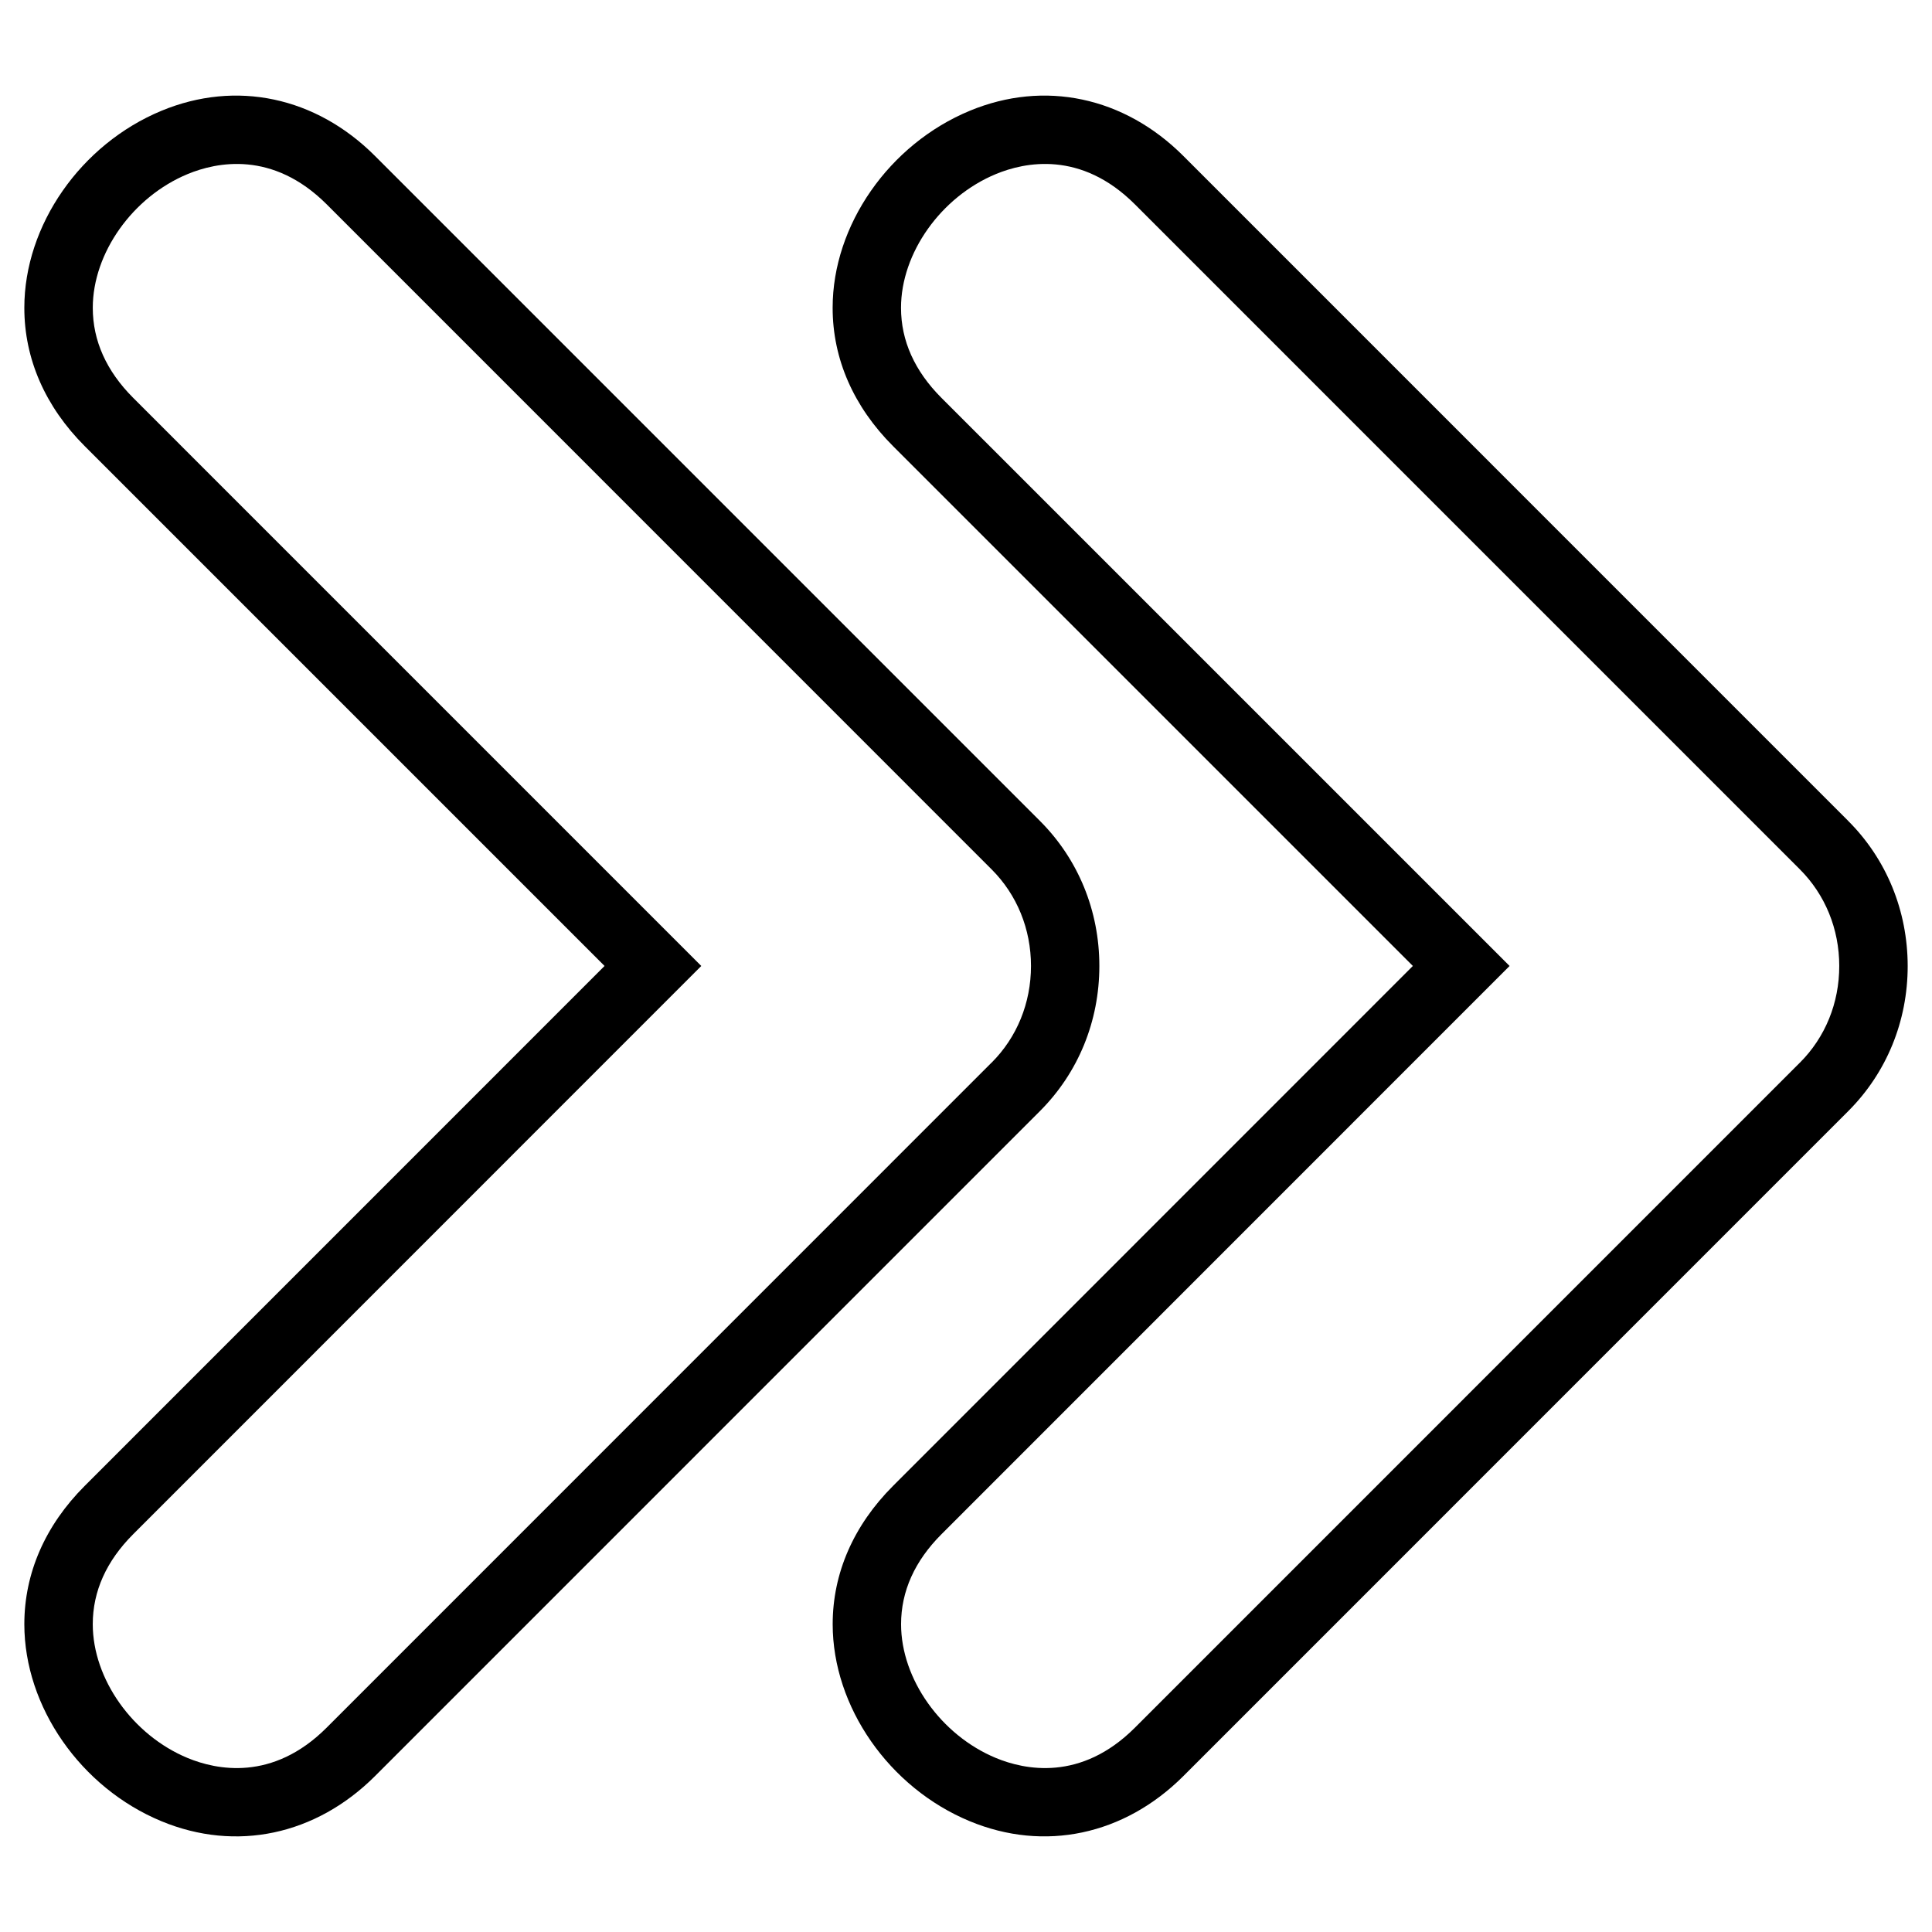
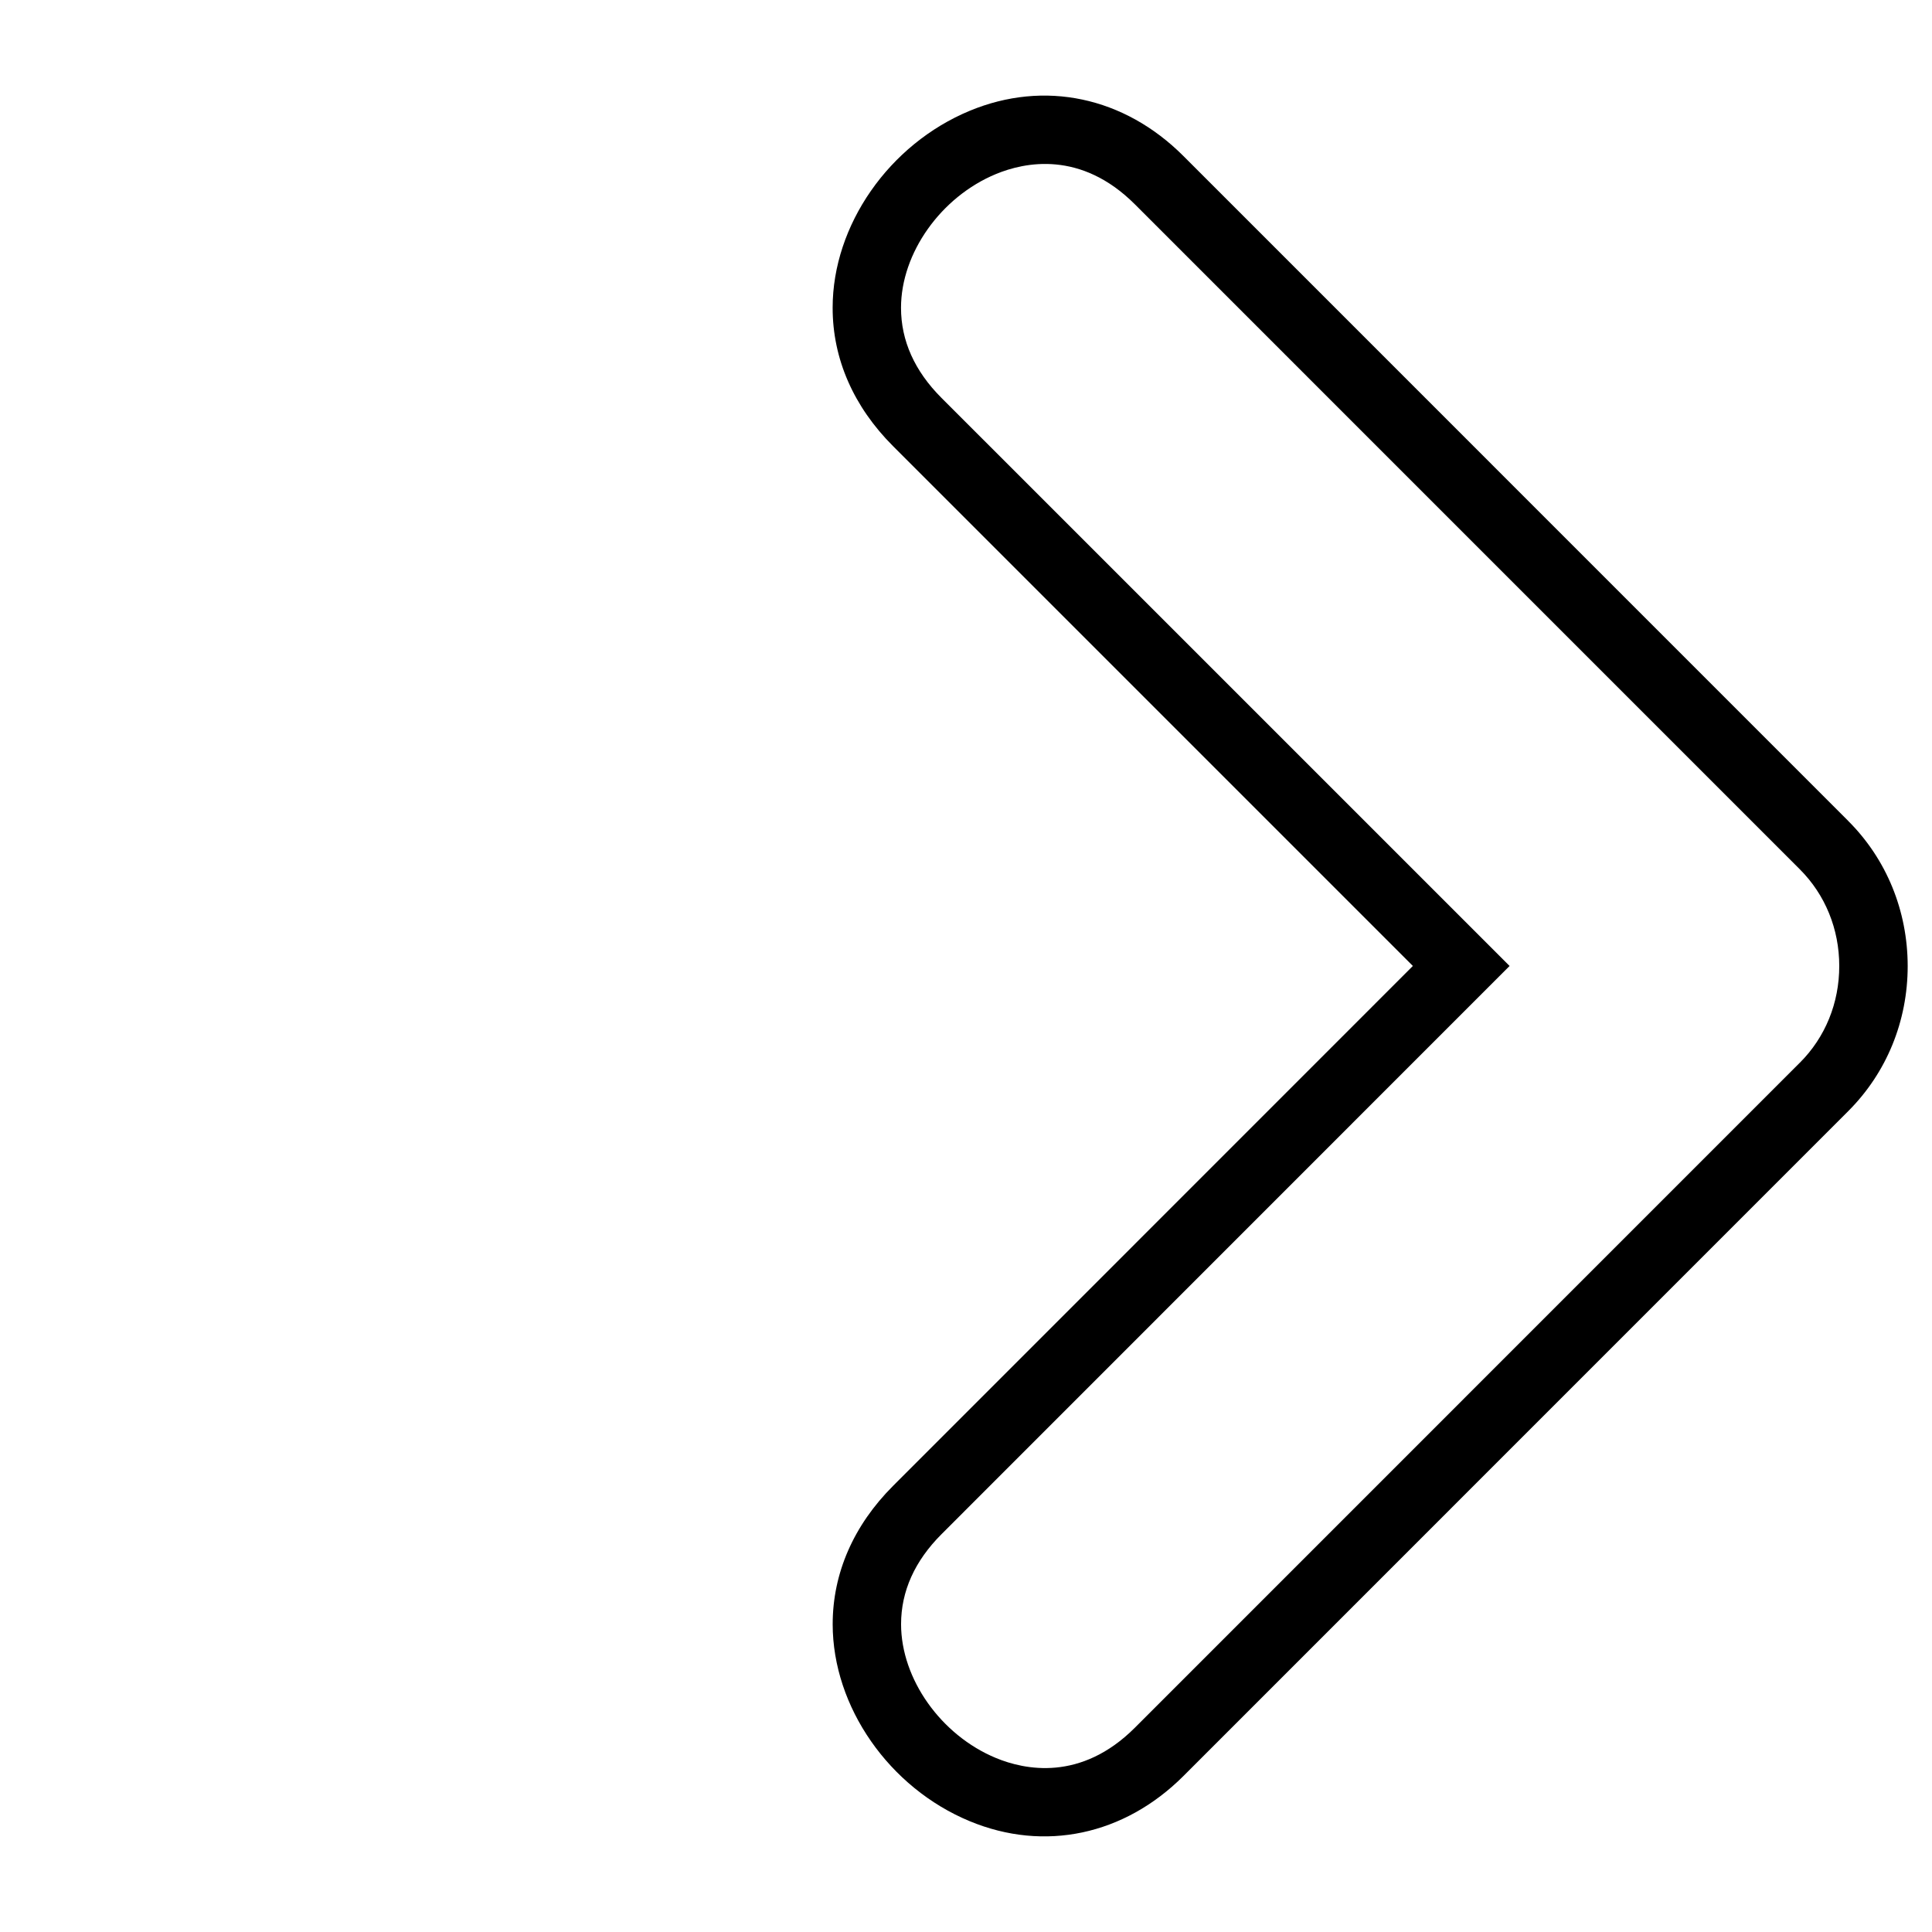
<svg xmlns="http://www.w3.org/2000/svg" fill="#000000" width="800px" height="800px" version="1.1" viewBox="144 144 512 512">
  <g>
-     <path d="m435.34 399.99c0-14.637-5.594-28.301-15.758-38.449l-176.2-176.21c-15.68-15.688-36.828-20.164-56.578-11.98-21.41 8.867-36.363 30.336-36.355 52.215-0.012 13.508 5.531 26.191 16.016 36.672l137.75 137.75-137.75 137.77c-10.488 10.484-16.016 23.172-16.016 36.672v0.004c0 21.879 14.941 43.352 36.344 52.211 19.754 8.184 40.898 3.699 56.594-11.969l176.2-176.22c10.156-10.152 15.754-23.809 15.754-38.457zm-28.578 25.629-176.19 176.22c-14.34 14.348-29.25 11.195-36.844 8.051-14.566-6.031-25.145-20.945-25.145-35.465 0-8.723 3.613-16.742 10.711-23.844l150.55-150.59-150.55-150.56c-7.106-7.113-10.707-15.145-10.707-23.855 0-14.52 10.586-29.422 25.156-35.453 7.617-3.152 22.496-6.293 36.84 8.035l176.19 176.22c6.742 6.727 10.449 15.828 10.449 25.617-0.004 9.805-3.711 18.914-10.453 25.633z" />
    <path d="m633.79 361.54-176.19-176.21c-15.691-15.688-36.836-20.164-56.586-11.98-21.41 8.867-36.363 30.336-36.355 52.215-0.012 13.508 5.531 26.191 16.016 36.672l137.75 137.75-137.74 137.77c-10.488 10.484-16.016 23.172-16.016 36.672v0.004c0 21.879 14.941 43.352 36.344 52.211 19.75 8.184 40.902 3.699 56.594-11.969l176.2-176.22c10.156-10.156 15.75-23.816 15.75-38.461-0.02-14.629-5.602-28.293-15.766-38.445zm-12.812 64.078-176.2 176.22c-14.332 14.348-29.246 11.195-36.84 8.051-14.57-6.031-25.145-20.945-25.145-35.465 0-8.723 3.613-16.742 10.711-23.844l150.55-150.59-150.57-150.56c-7.106-7.113-10.707-15.145-10.707-23.855 0-14.52 10.59-29.422 25.156-35.453 7.617-3.152 22.5-6.293 36.832 8.035l176.21 176.22c6.727 6.727 10.445 15.828 10.445 25.617 0.008 9.805-3.707 18.914-10.441 25.633z" />
  </g>
</svg>